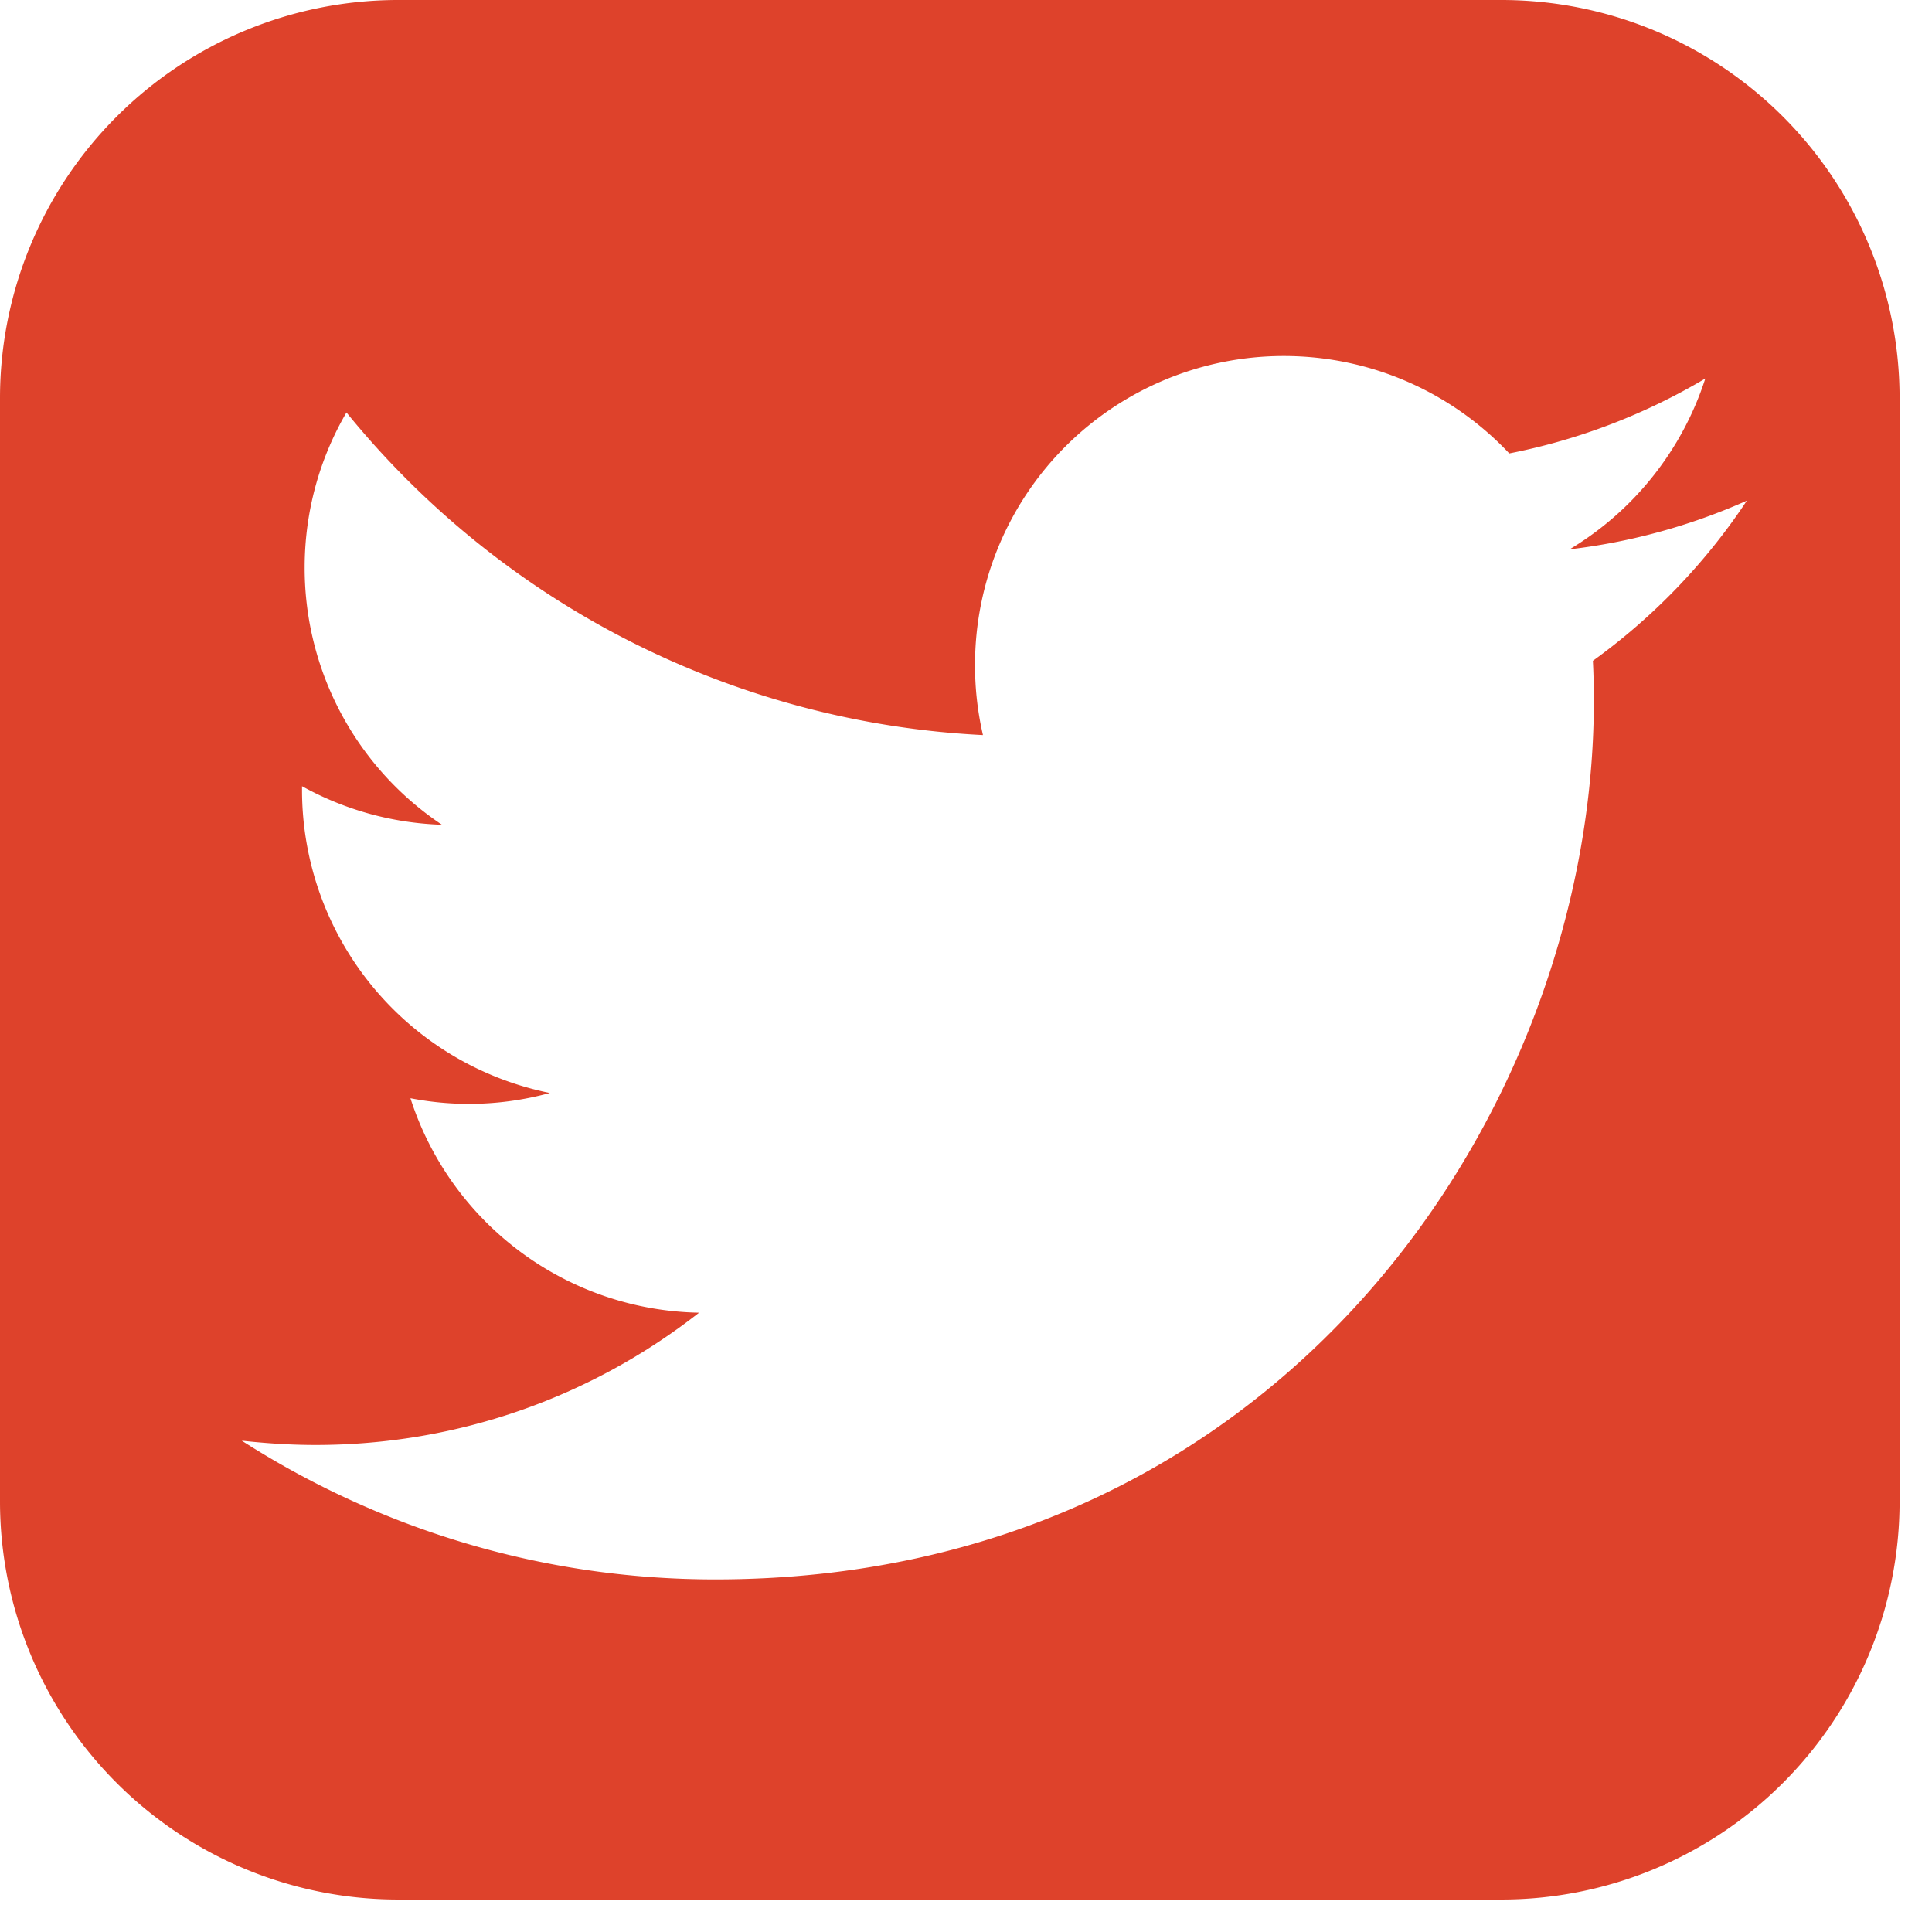
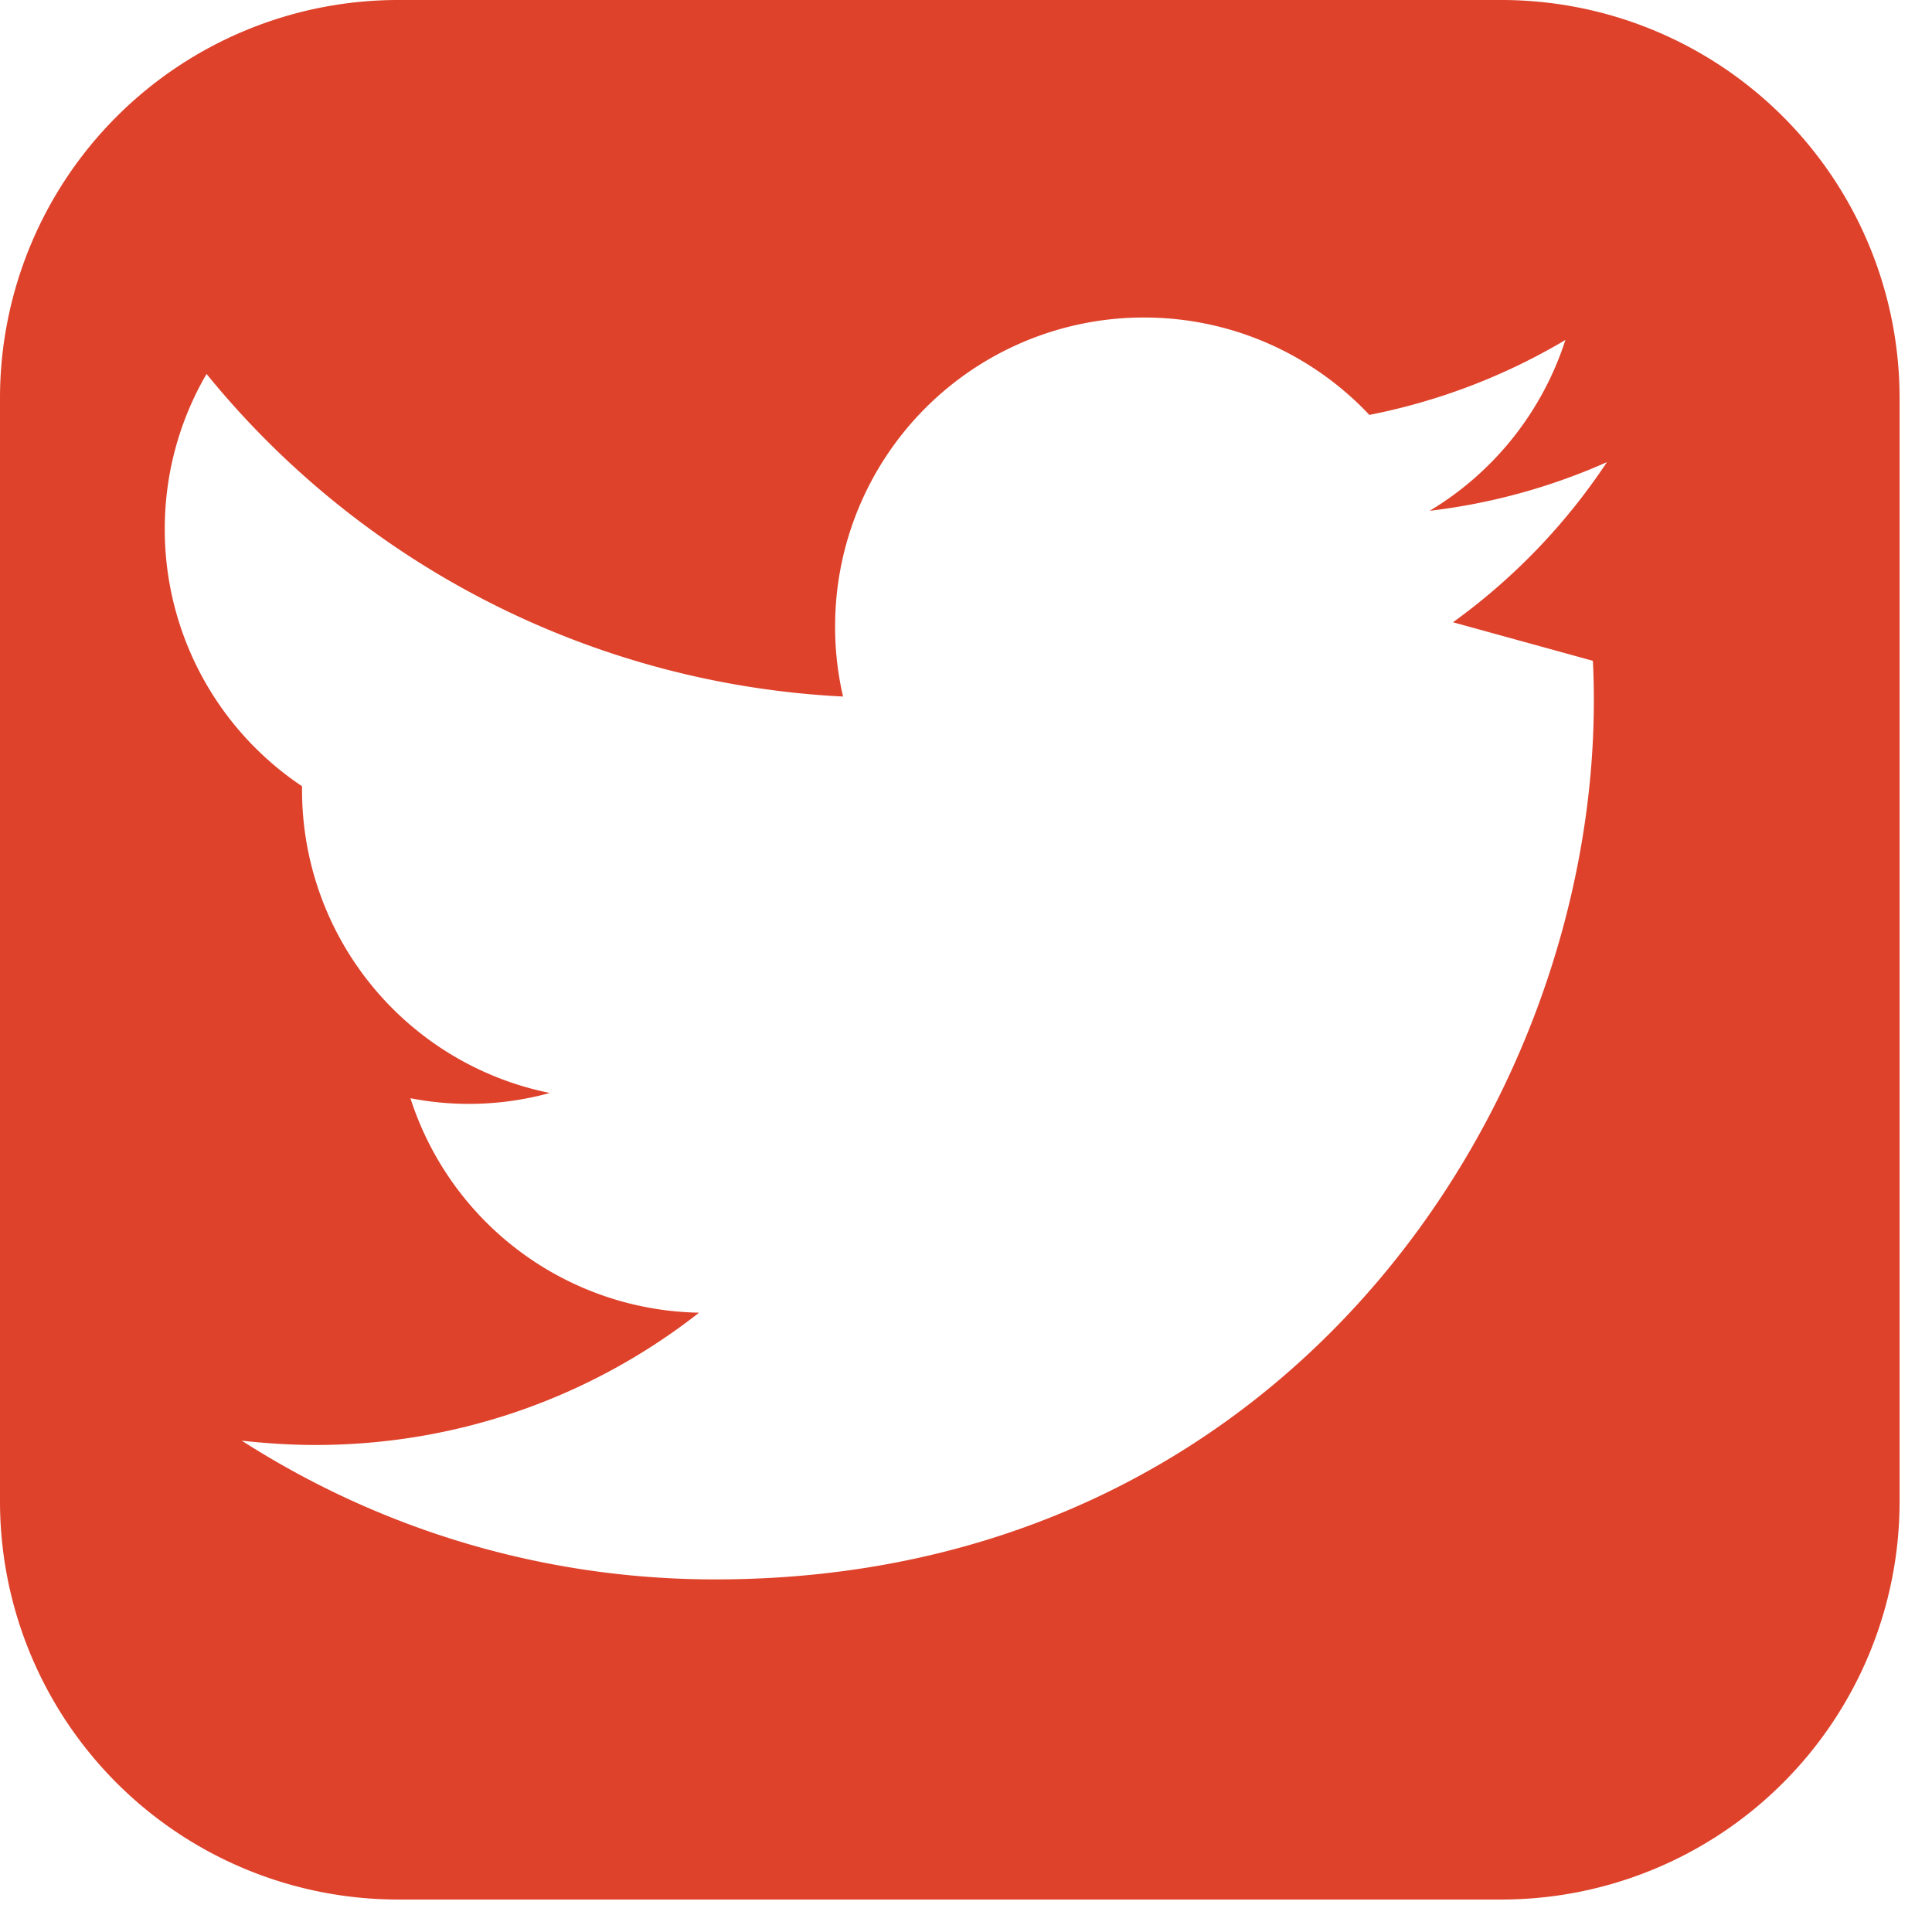
<svg xmlns="http://www.w3.org/2000/svg" viewBox="0 0 36 36" xml:space="preserve" fill-rule="evenodd" clip-rule="evenodd" stroke-linejoin="round" stroke-miterlimit="2">
-   <path d="M29.681 12.313c.013.247.018.495.018.744 0 7.605-5.788 16.373-16.372 16.373-3.249 0-6.274-.953-8.822-2.585.448.049.909.08 1.373.08 2.696 0 5.177-.92 7.148-2.465a5.757 5.757 0 0 1-5.378-3.996 5.692 5.692 0 0 0 2.597-.098 5.76 5.76 0 0 1-4.617-5.644v-.072c.776.43 1.664.688 2.607.718a5.755 5.755 0 0 1-2.558-4.79c0-1.054.283-2.042.779-2.892a16.33 16.33 0 0 0 11.86 6.011 5.724 5.724 0 0 1-.148-1.312 5.753 5.753 0 0 1 5.752-5.751c1.657 0 3.153.699 4.203 1.815a11.484 11.484 0 0 0 3.653-1.396 5.78 5.78 0 0 1-2.529 3.183 11.402 11.402 0 0 0 3.303-.907 11.535 11.535 0 0 1-2.869 2.984M27.977 0H7.419A7.419 7.419 0 0 0 0 7.418v20.559a7.419 7.419 0 0 0 7.419 7.418h20.558a7.419 7.419 0 0 0 7.419-7.418V7.418A7.419 7.419 0 0 0 27.977 0" fill="#DE422B" fill-rule="nonzero" />
+   <path d="M29.681 12.313c.013.247.018.495.018.744 0 7.605-5.788 16.373-16.372 16.373-3.249 0-6.274-.953-8.822-2.585.448.049.909.08 1.373.08 2.696 0 5.177-.92 7.148-2.465a5.757 5.757 0 0 1-5.378-3.996 5.692 5.692 0 0 0 2.597-.098 5.76 5.76 0 0 1-4.617-5.644v-.072a5.755 5.755 0 0 1-2.558-4.79c0-1.054.283-2.042.779-2.892a16.33 16.33 0 0 0 11.86 6.011 5.724 5.724 0 0 1-.148-1.312 5.753 5.753 0 0 1 5.752-5.751c1.657 0 3.153.699 4.203 1.815a11.484 11.484 0 0 0 3.653-1.396 5.78 5.78 0 0 1-2.529 3.183 11.402 11.402 0 0 0 3.303-.907 11.535 11.535 0 0 1-2.869 2.984M27.977 0H7.419A7.419 7.419 0 0 0 0 7.418v20.559a7.419 7.419 0 0 0 7.419 7.418h20.558a7.419 7.419 0 0 0 7.419-7.418V7.418A7.419 7.419 0 0 0 27.977 0" fill="#DE422B" fill-rule="nonzero" />
</svg>